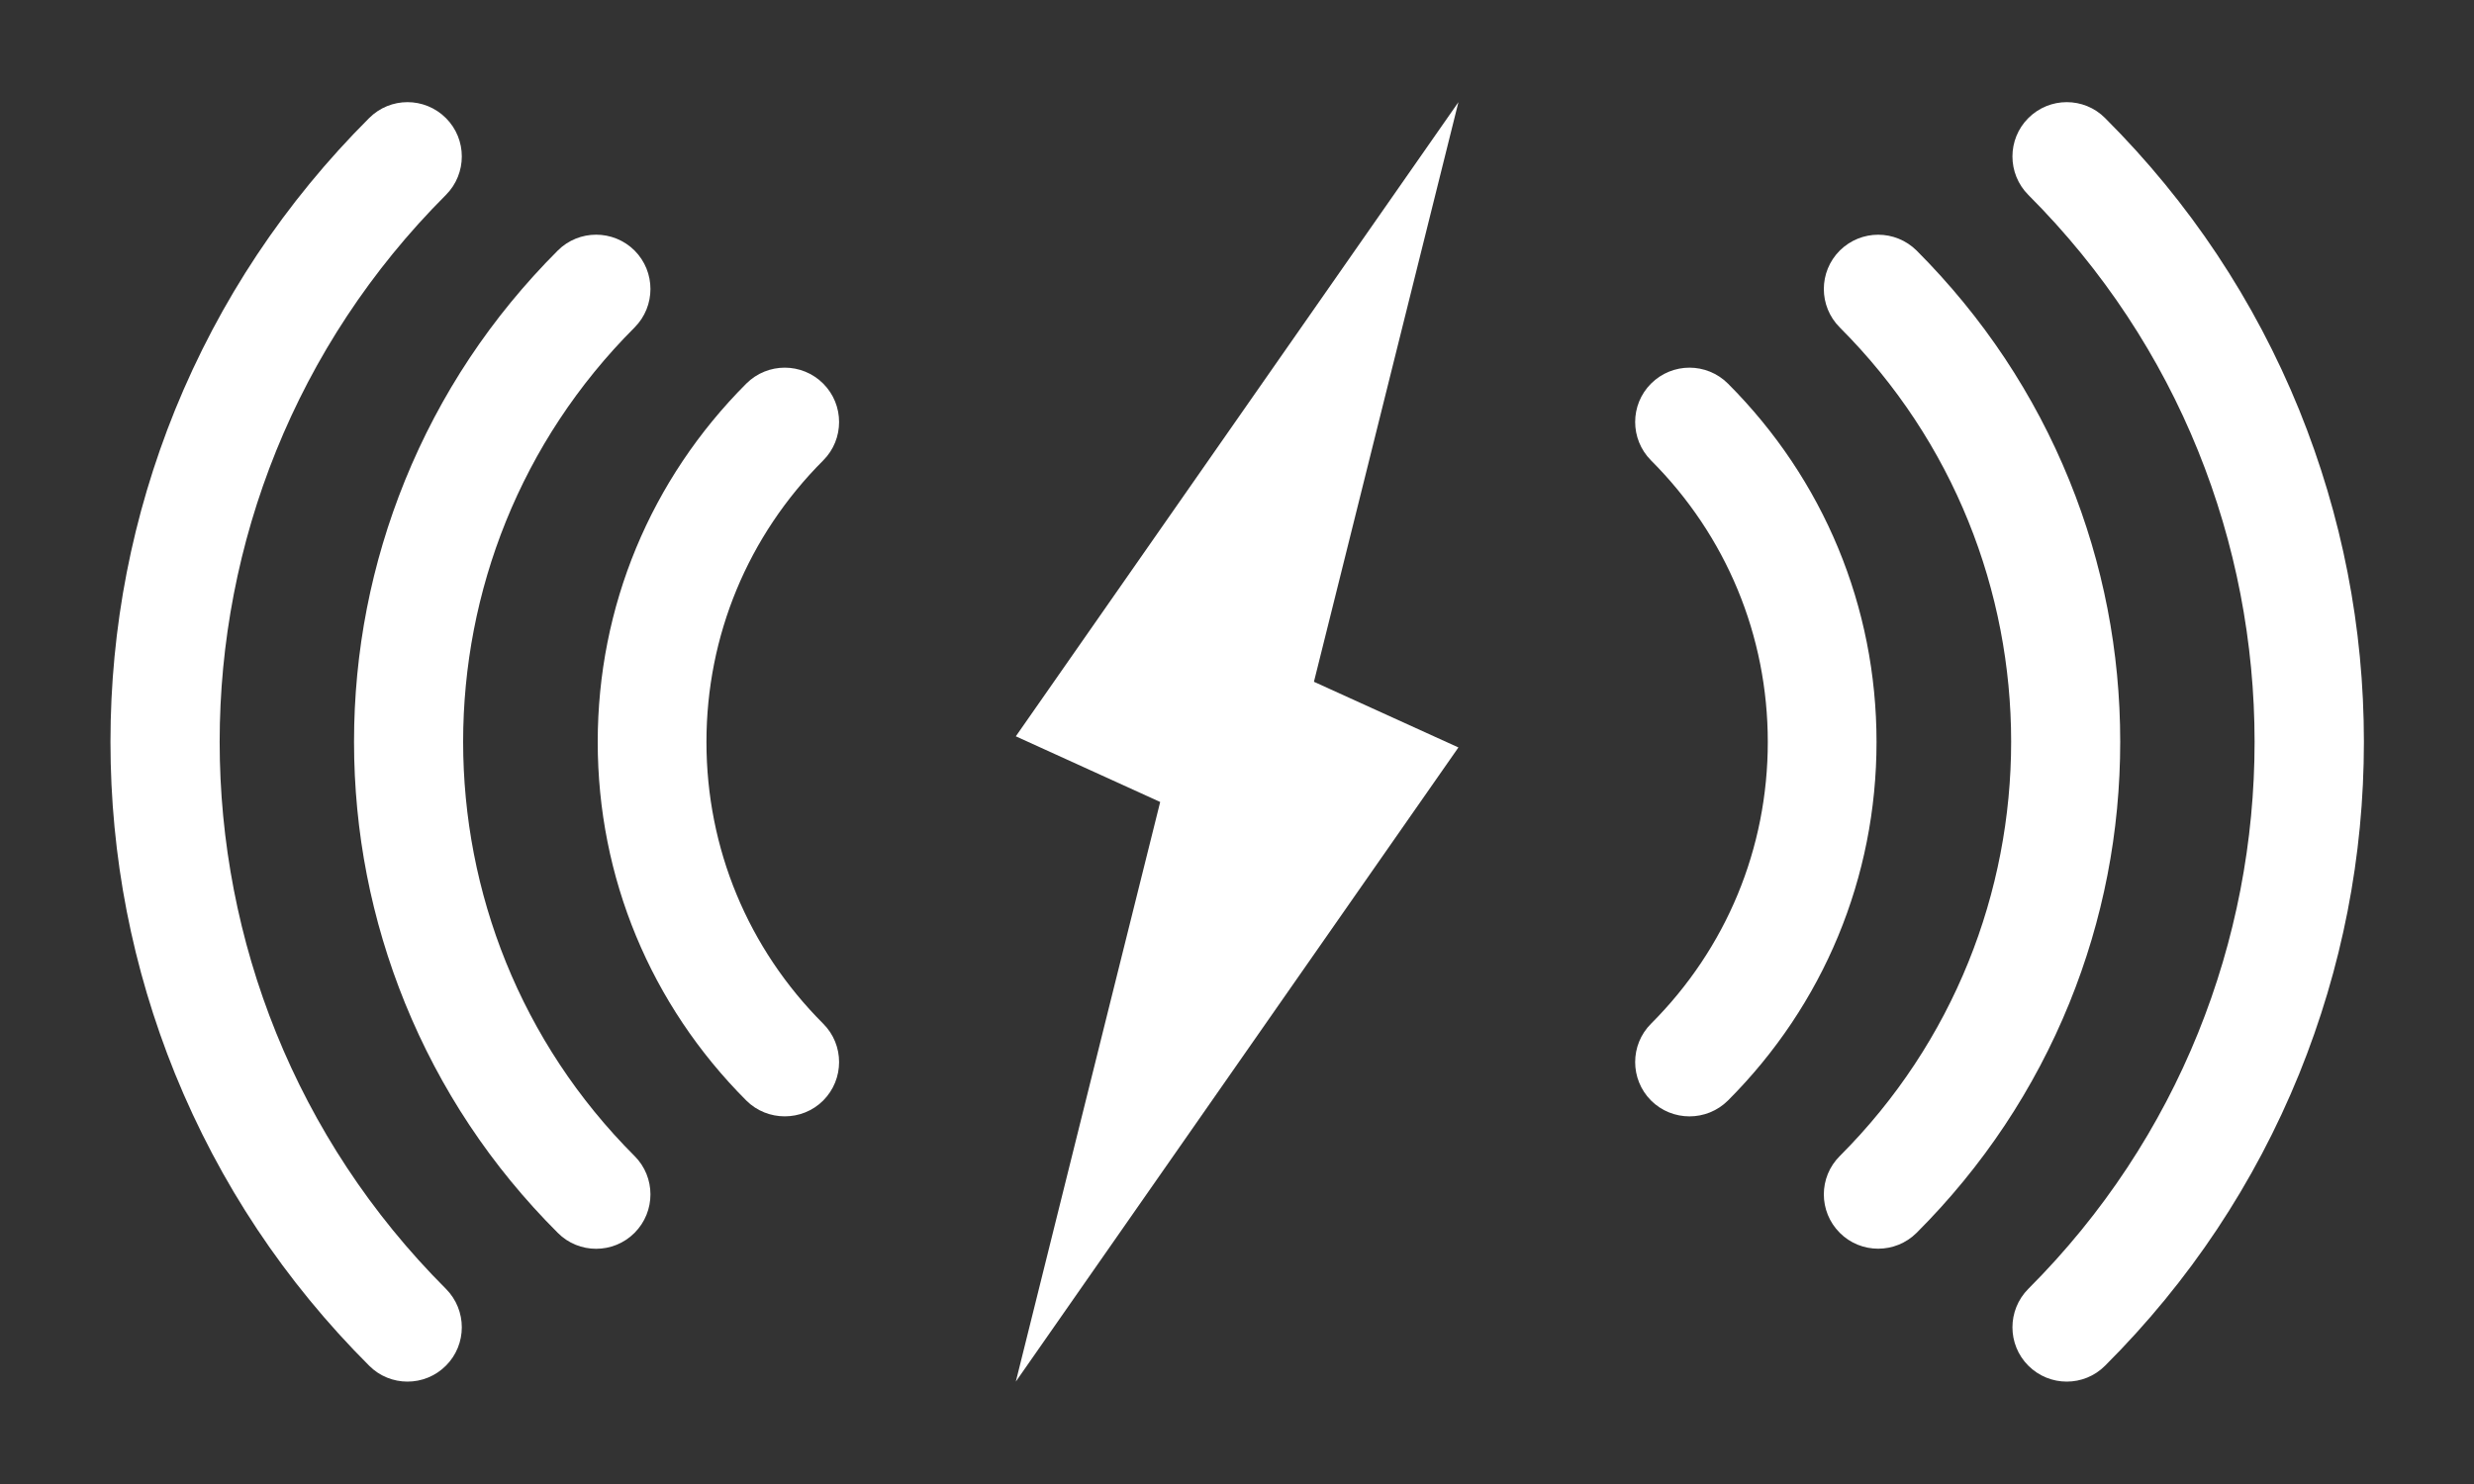
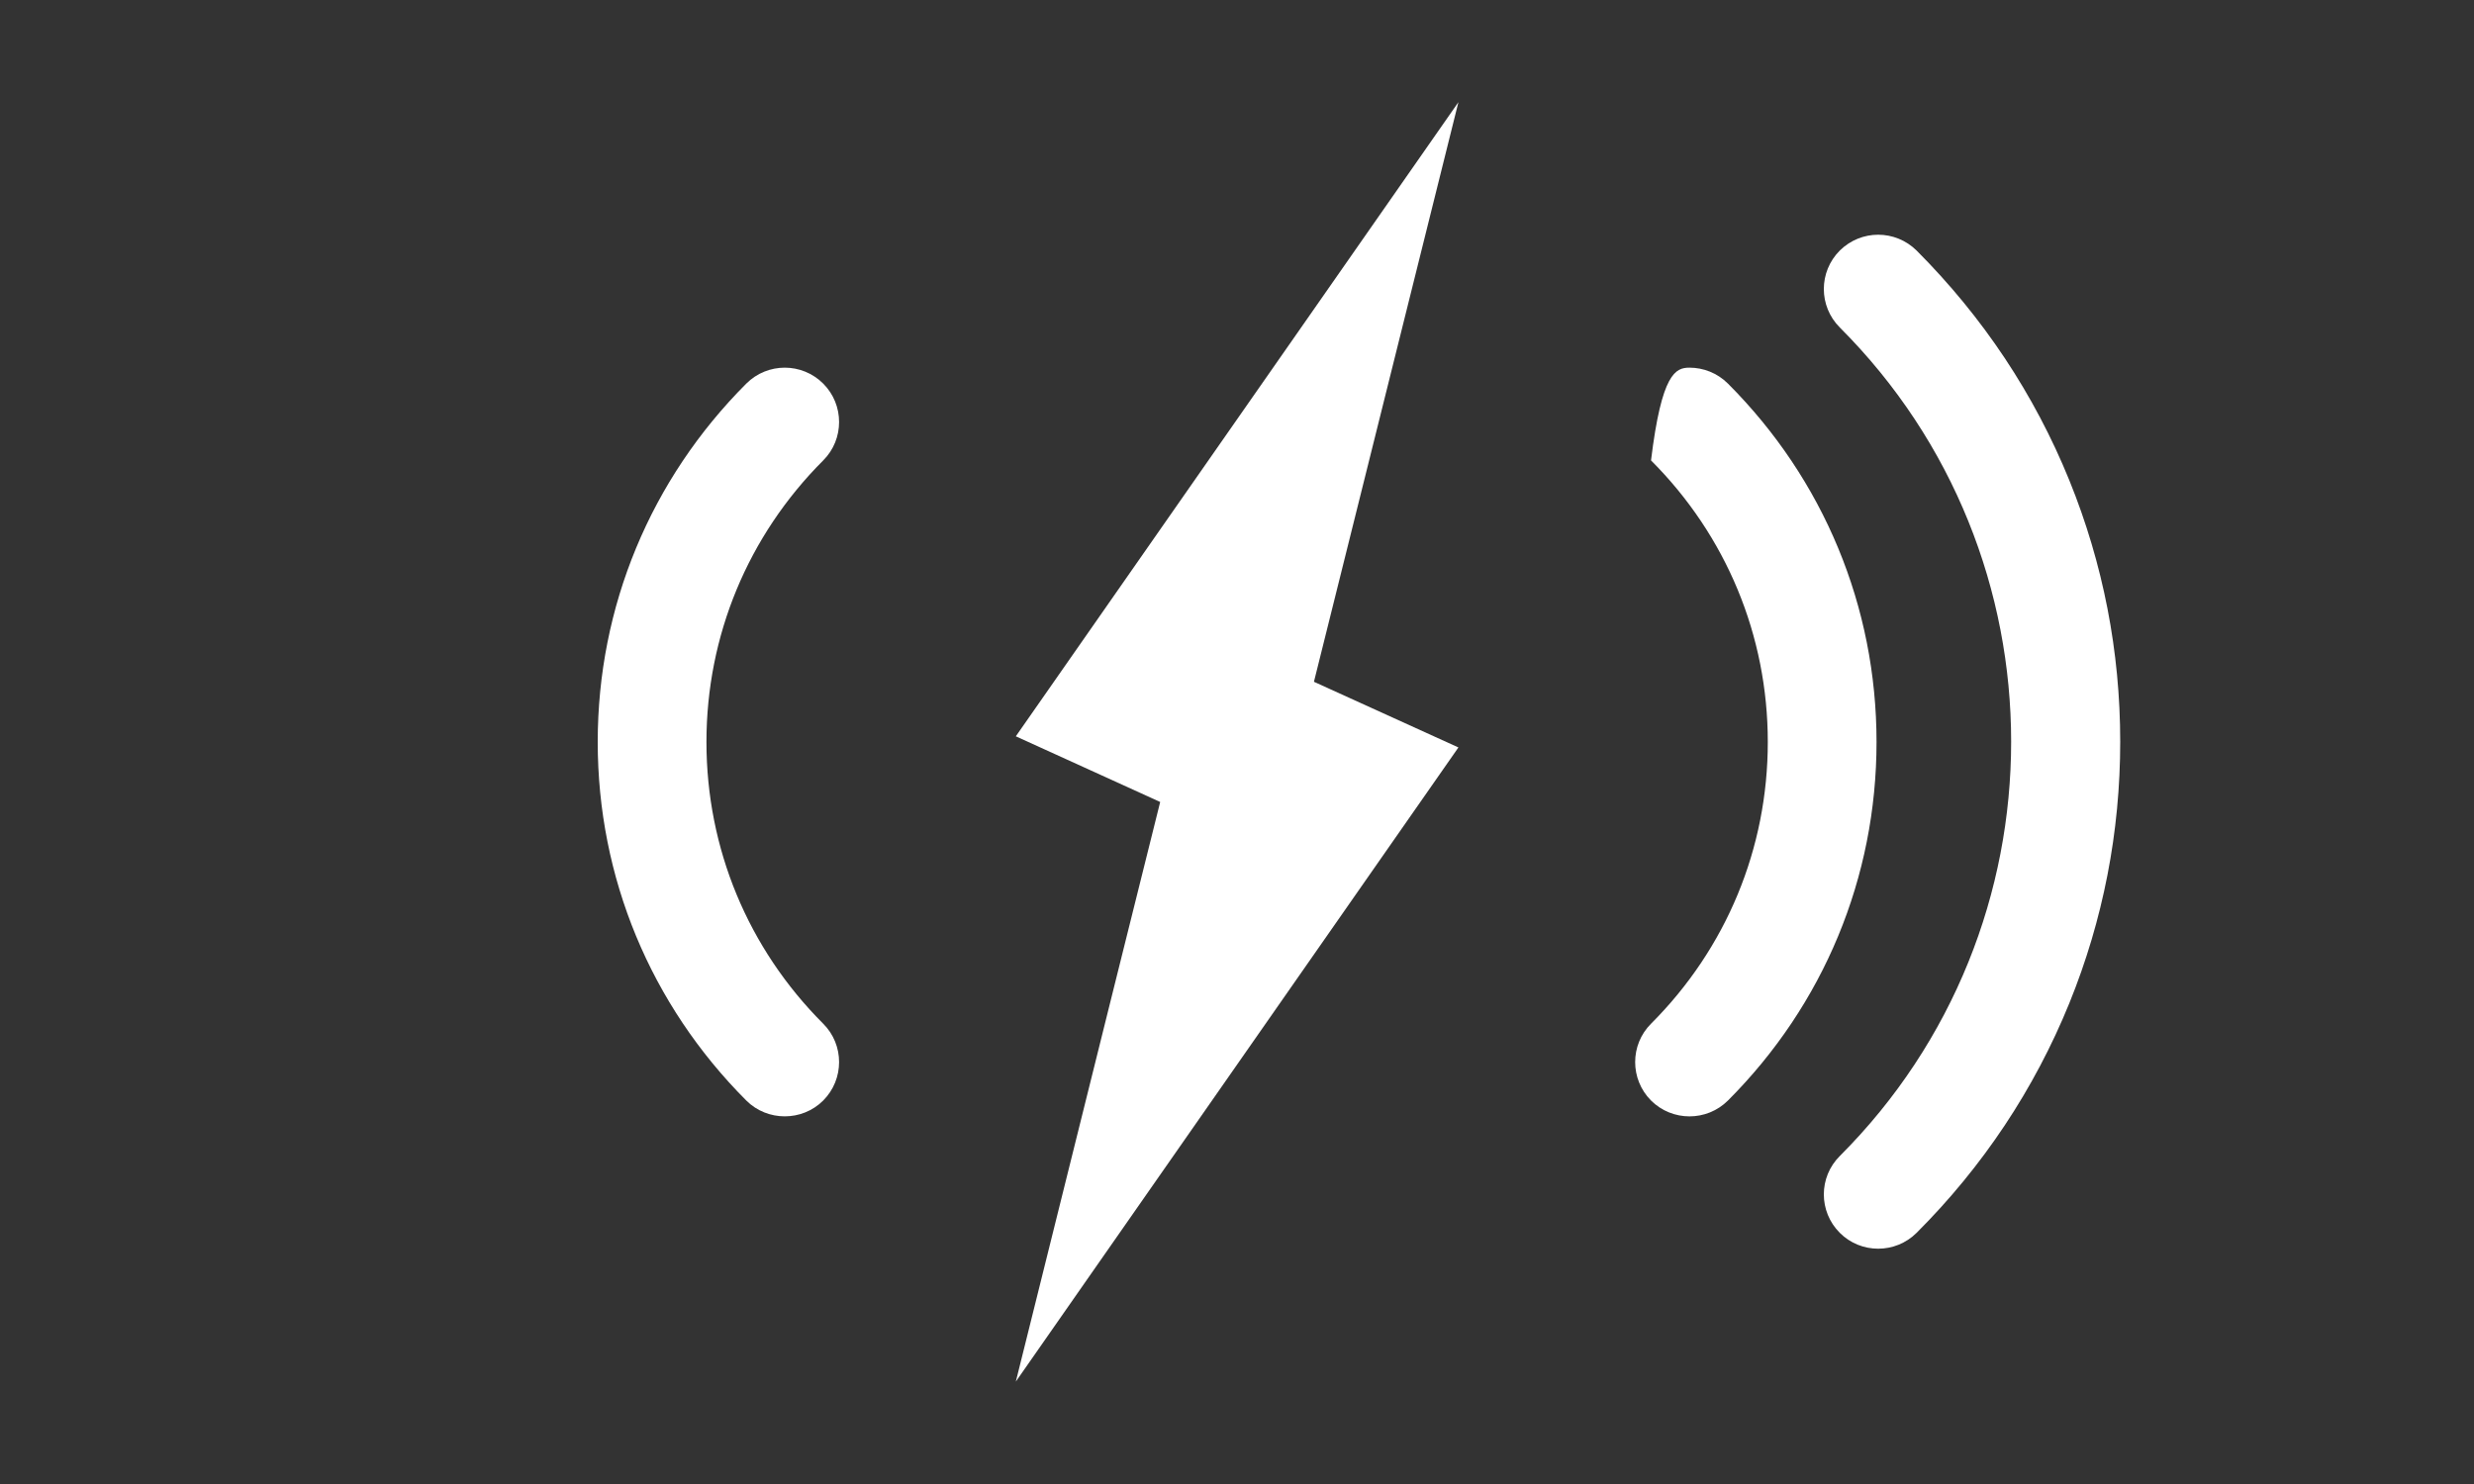
<svg xmlns="http://www.w3.org/2000/svg" width="20" height="12" viewBox="0 0 20 12" fill="none">
  <rect x="0" y="0" width="20" height="12" fill="#333333" stroke="none" />
  <path d="M10.622 5.513L11.034 3.86L11.79 0.826L10.001 3.39L8.212 5.954L9.245 6.424L9.379 6.485L8.967 8.138L8.212 11.172L10.001 8.608L11.79 6.044L10.756 5.574L10.622 5.513Z" fill="white" />
-   <path d="M3.294 11.172C3.182 11.172 3.069 11.129 2.984 11.043C2.302 10.362 1.775 9.568 1.415 8.683C1.069 7.828 0.893 6.925 0.893 5.999C0.893 5.073 1.069 4.17 1.415 3.315C1.775 2.43 2.302 1.636 2.984 0.955C3.155 0.783 3.433 0.783 3.605 0.955C3.776 1.126 3.776 1.404 3.605 1.576C1.166 4.015 1.166 7.983 3.605 10.422C3.776 10.594 3.776 10.872 3.605 11.043C3.519 11.129 3.407 11.172 3.294 11.172Z" fill="white" />
-   <path d="M4.819 10.098C4.707 10.098 4.594 10.055 4.509 9.969C3.972 9.433 3.557 8.807 3.274 8.111C3.001 7.438 2.862 6.727 2.862 5.998C2.862 5.269 3.001 4.558 3.274 3.885C3.557 3.188 3.972 2.563 4.509 2.026C4.68 1.855 4.958 1.855 5.13 2.026C5.301 2.198 5.301 2.476 5.13 2.648C3.282 4.495 3.282 7.501 5.13 9.348C5.301 9.519 5.301 9.797 5.13 9.969C5.044 10.055 4.932 10.098 4.819 10.098Z" fill="white" />
  <path d="M6.344 9.027C6.232 9.027 6.119 8.985 6.033 8.899C5.259 8.124 4.832 7.095 4.832 6C4.832 4.906 5.259 3.877 6.033 3.102C6.205 2.93 6.483 2.93 6.655 3.102C6.826 3.273 6.826 3.552 6.655 3.723C6.046 4.332 5.711 5.141 5.711 6C5.711 6.86 6.046 7.669 6.655 8.278C6.826 8.449 6.826 8.727 6.655 8.899C6.569 8.985 6.456 9.027 6.344 9.027Z" fill="white" />
-   <path d="M16.708 0.826C16.82 0.826 16.933 0.869 17.018 0.955C17.7 1.636 18.227 2.43 18.587 3.315C18.933 4.17 19.11 5.073 19.11 5.999C19.11 6.925 18.933 7.828 18.587 8.683C18.227 9.568 17.7 10.362 17.018 11.043C16.847 11.215 16.569 11.215 16.397 11.043C16.226 10.872 16.226 10.594 16.397 10.422C18.836 7.983 18.836 4.015 16.397 1.576C16.226 1.404 16.226 1.126 16.397 0.955C16.483 0.869 16.595 0.826 16.708 0.826Z" fill="white" />
  <path d="M15.183 1.898C15.296 1.898 15.408 1.941 15.494 2.026C16.03 2.563 16.446 3.188 16.729 3.885C17.002 4.558 17.14 5.269 17.14 5.998C17.14 6.727 17.002 7.438 16.729 8.111C16.446 8.807 16.03 9.433 15.494 9.969C15.322 10.14 15.044 10.14 14.873 9.969C14.701 9.797 14.701 9.519 14.873 9.348C16.72 7.5 16.72 4.495 14.873 2.648C14.701 2.476 14.701 2.198 14.873 2.026C14.959 1.941 15.071 1.898 15.183 1.898Z" fill="white" />
-   <path d="M13.658 2.973C13.77 2.973 13.883 3.016 13.969 3.102C14.743 3.877 15.17 4.906 15.17 6C15.17 7.095 14.743 8.124 13.969 8.899C13.797 9.07 13.519 9.07 13.347 8.899C13.176 8.727 13.176 8.449 13.347 8.278C13.956 7.669 14.291 6.86 14.291 6C14.291 5.141 13.956 4.332 13.347 3.723C13.176 3.551 13.176 3.273 13.347 3.102C13.433 3.016 13.546 2.973 13.658 2.973Z" fill="white" />
+   <path d="M13.658 2.973C13.77 2.973 13.883 3.016 13.969 3.102C14.743 3.877 15.17 4.906 15.17 6C15.17 7.095 14.743 8.124 13.969 8.899C13.797 9.07 13.519 9.07 13.347 8.899C13.176 8.727 13.176 8.449 13.347 8.278C13.956 7.669 14.291 6.86 14.291 6C14.291 5.141 13.956 4.332 13.347 3.723C13.433 3.016 13.546 2.973 13.658 2.973Z" fill="white" />
</svg>